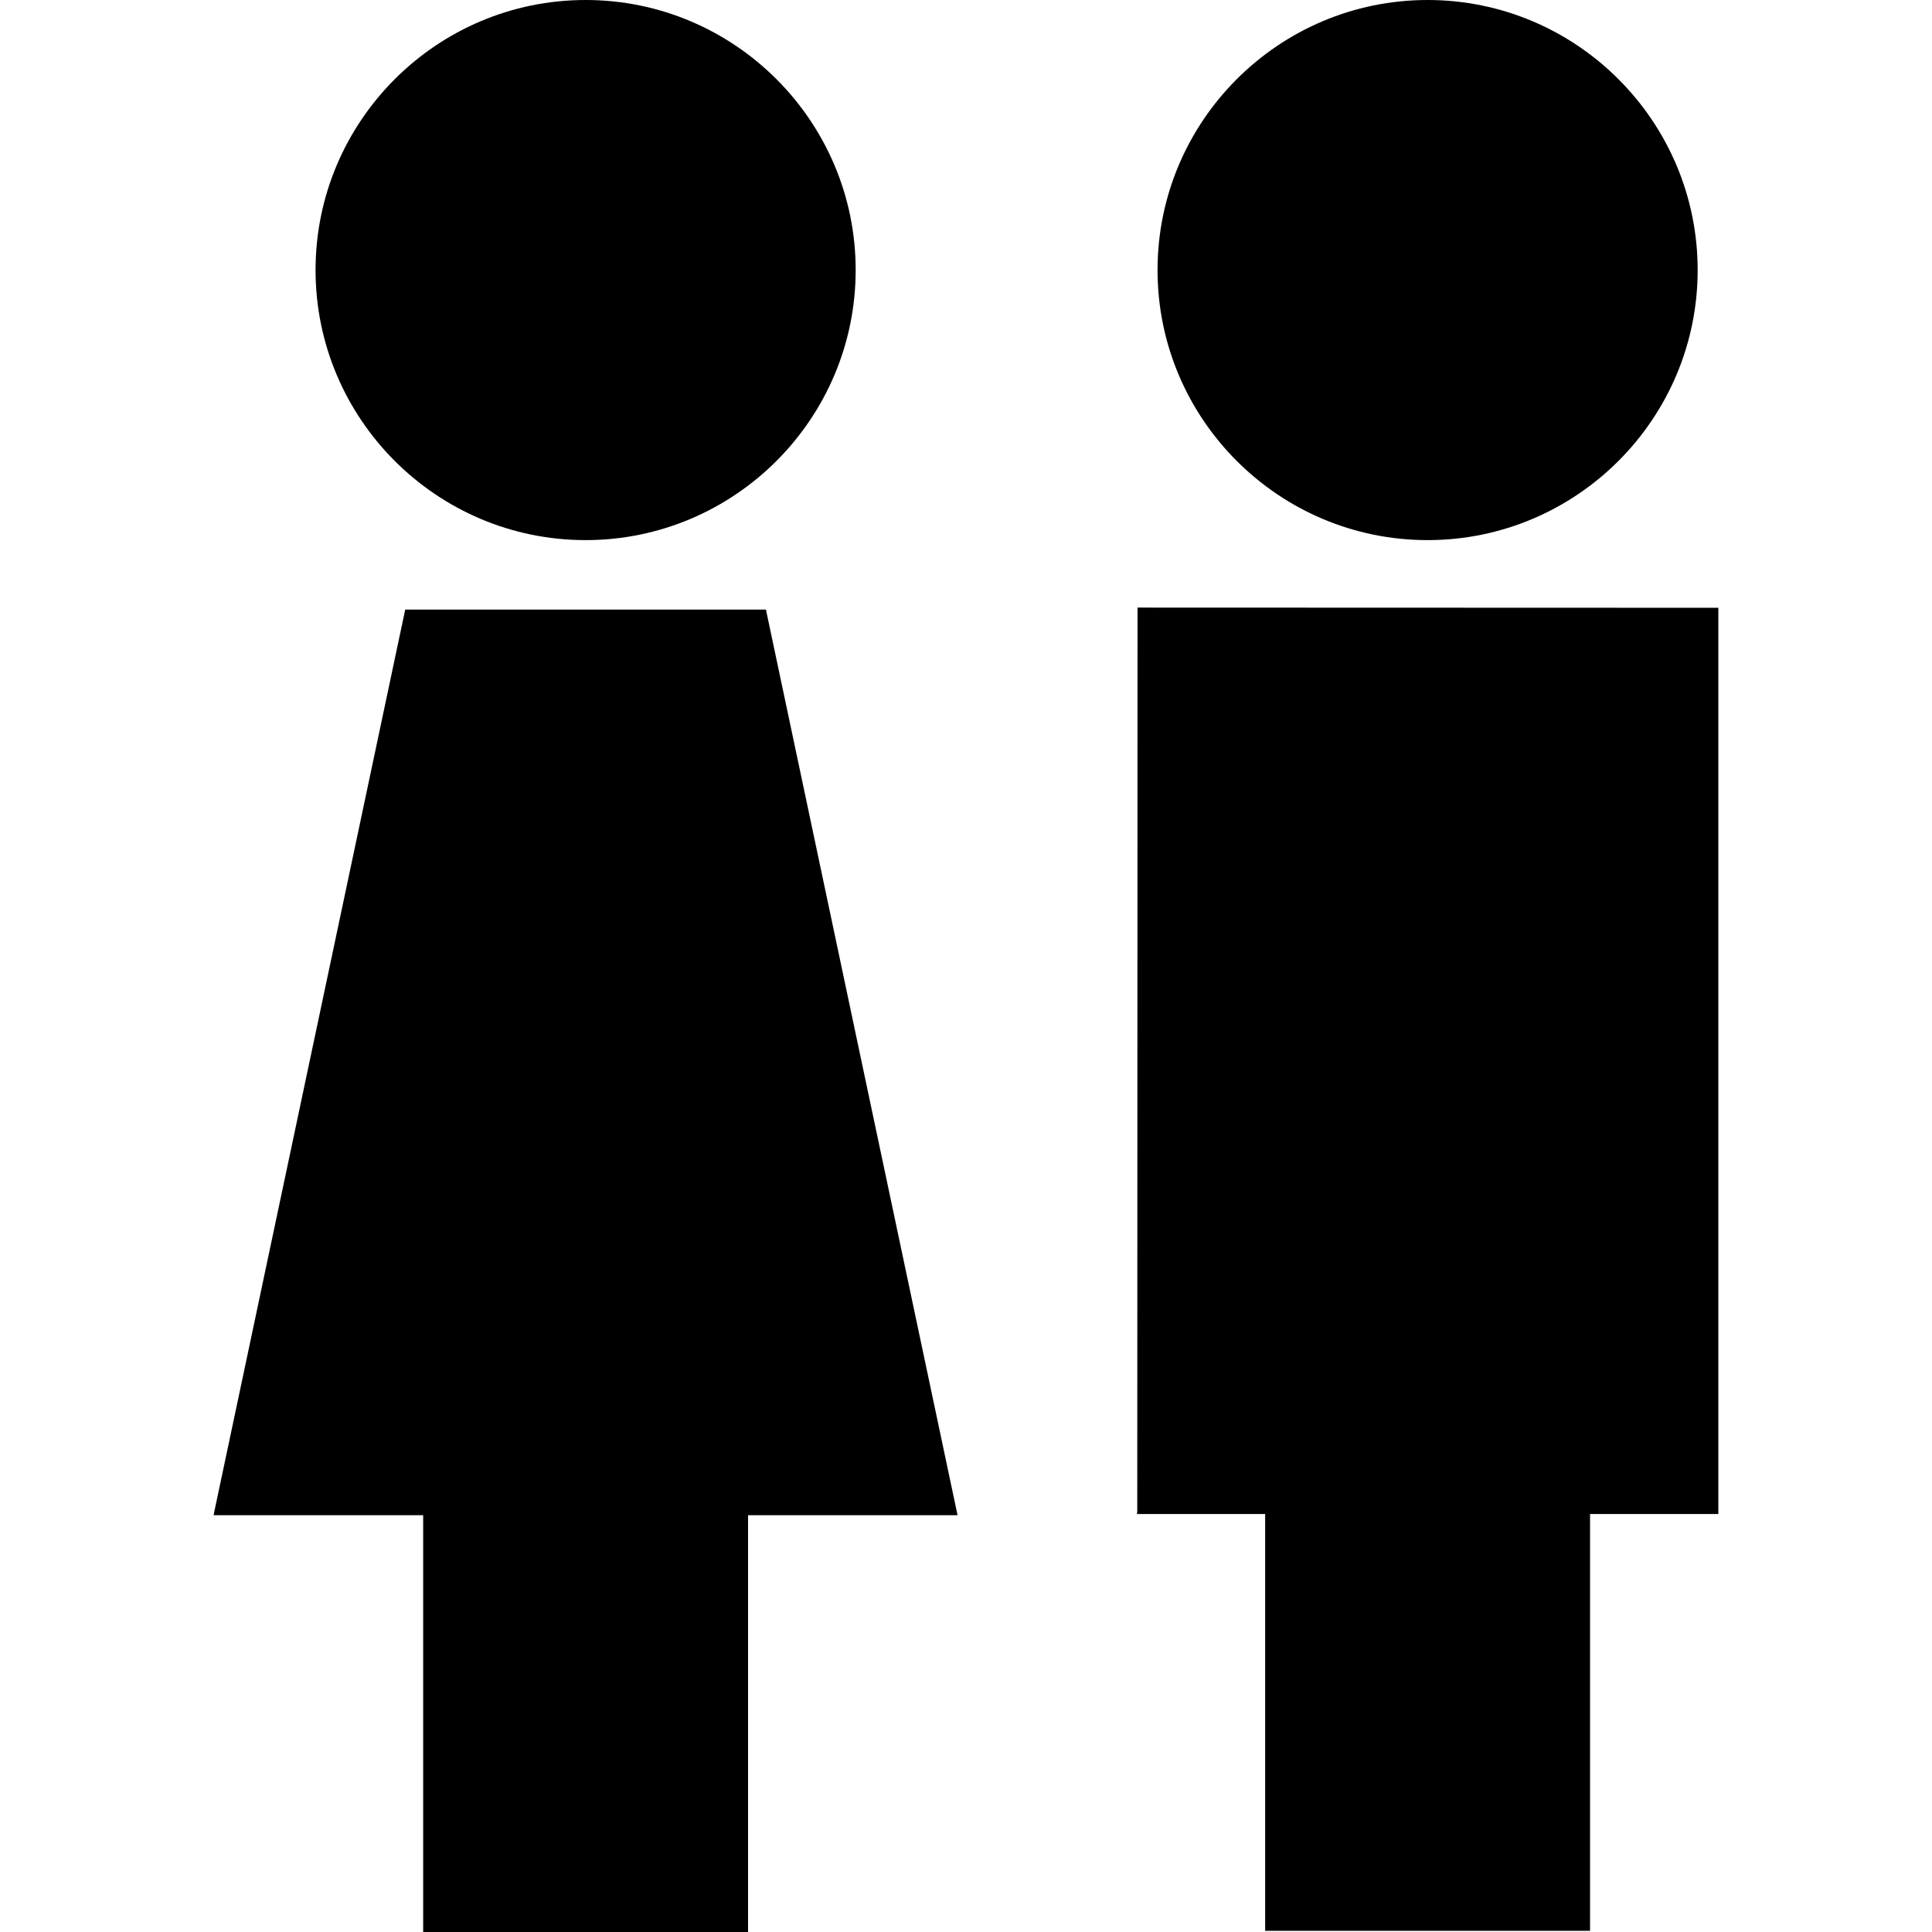
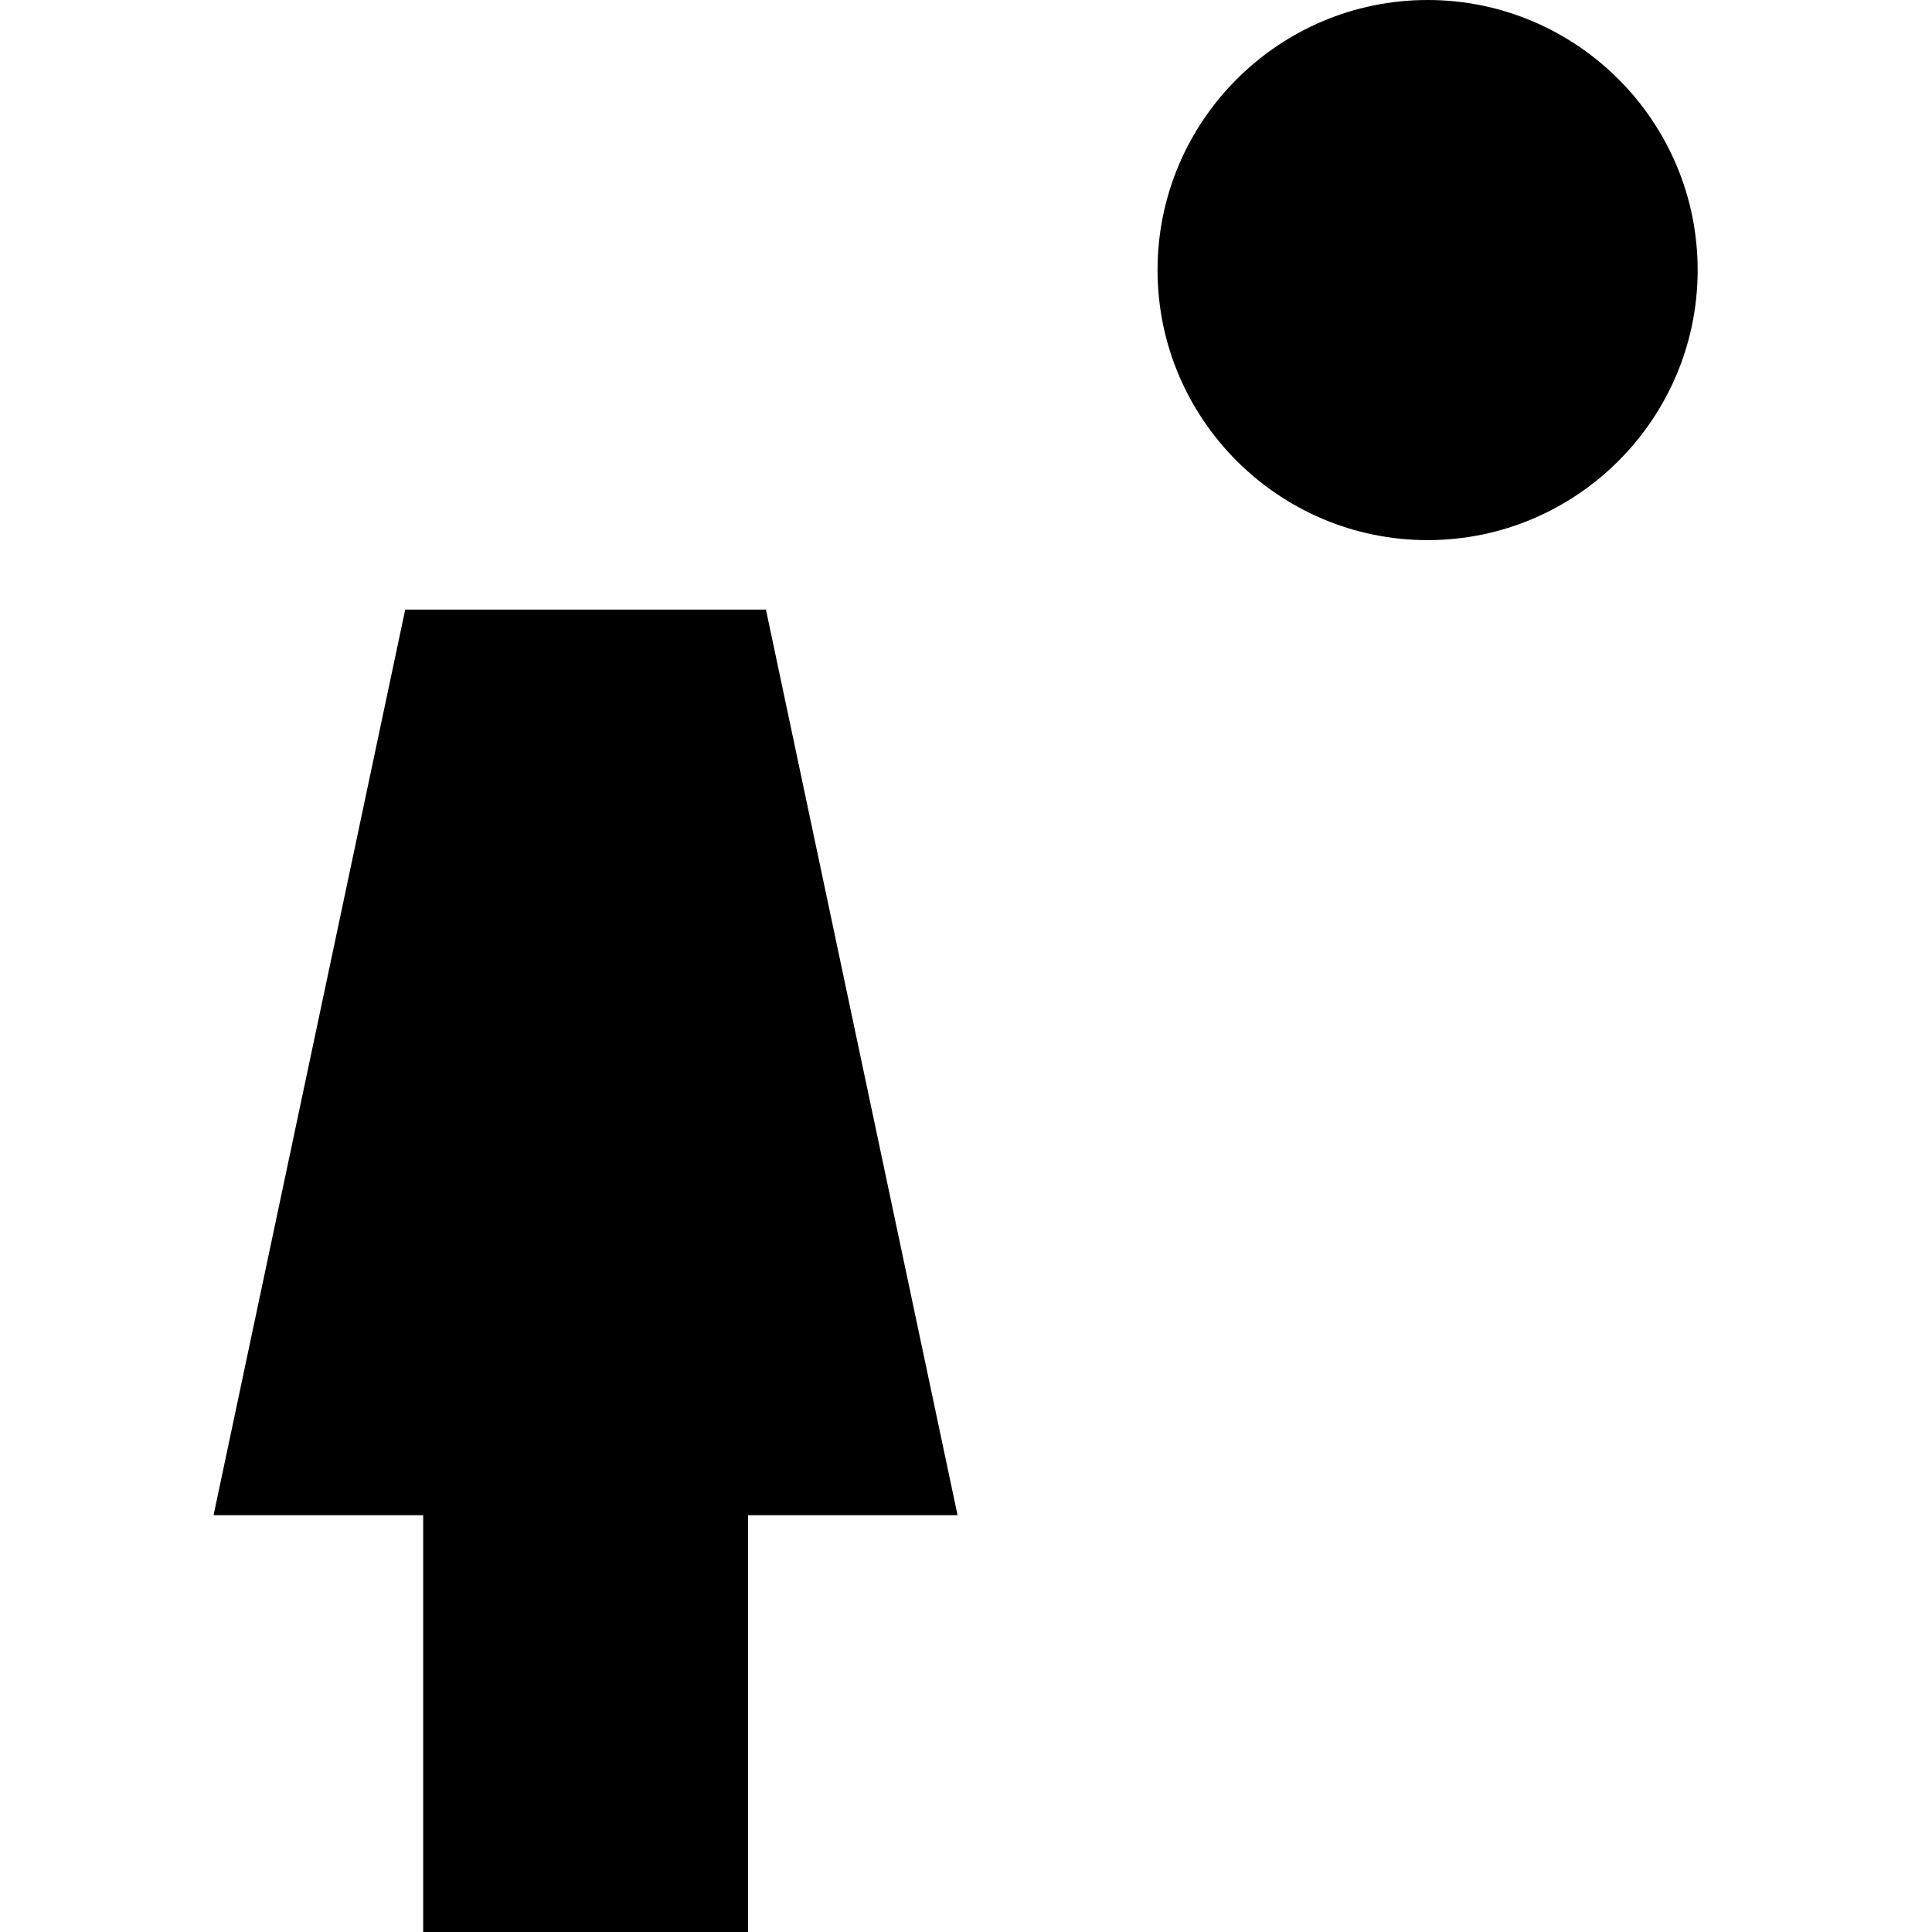
<svg xmlns="http://www.w3.org/2000/svg" fill="#000000" version="1.1" id="Capa_1" width="800px" height="800px" viewBox="0 0 491.737 491.737" xml:space="preserve">
  <g>
    <g>
-       <path d="M149.052,137.472c37.9,0,68.736-30.835,68.736-68.736C217.788,30.835,186.952,0,149.052,0    c-37.901,0-68.736,30.835-68.736,68.736C80.315,106.639,111.151,137.472,149.052,137.472z" />
      <polygon points="194.97,155.159 103.134,155.159 54.481,385.057 54.381,385.659 107.706,385.659 107.706,491.737 190.396,491.737     190.396,385.659 243.722,385.659 195.041,155.591   " />
      <path d="M363.358,137.472c37.9,0,68.734-30.835,68.734-68.736C432.092,30.835,401.258,0,363.358,0    c-37.902,0-68.738,30.835-68.738,68.736C294.62,106.637,325.456,137.472,363.358,137.472z" />
-       <polygon points="437.356,154.696 289.528,154.647 289.459,384.756 289.36,385.355 322.012,385.355 322.012,491.435     404.702,491.435 404.702,385.355 437.354,385.355   " />
    </g>
  </g>
</svg>